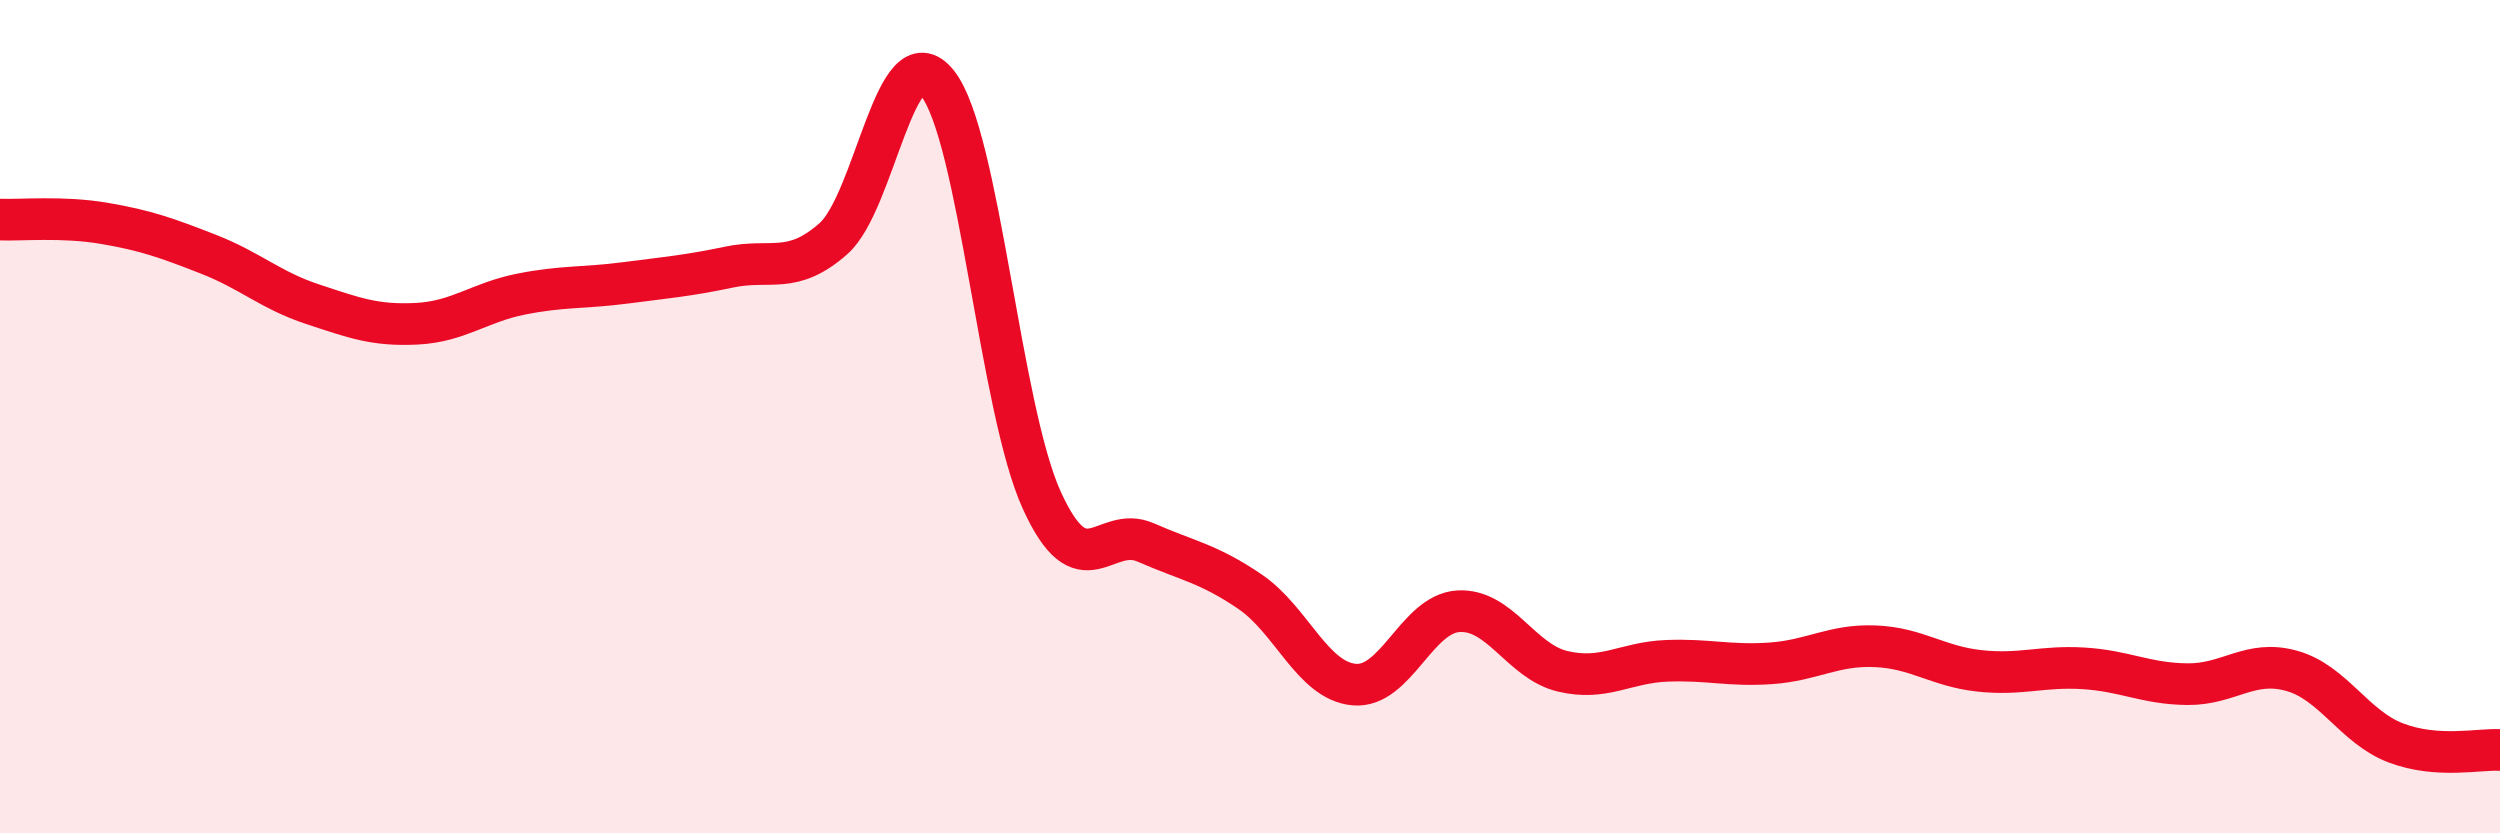
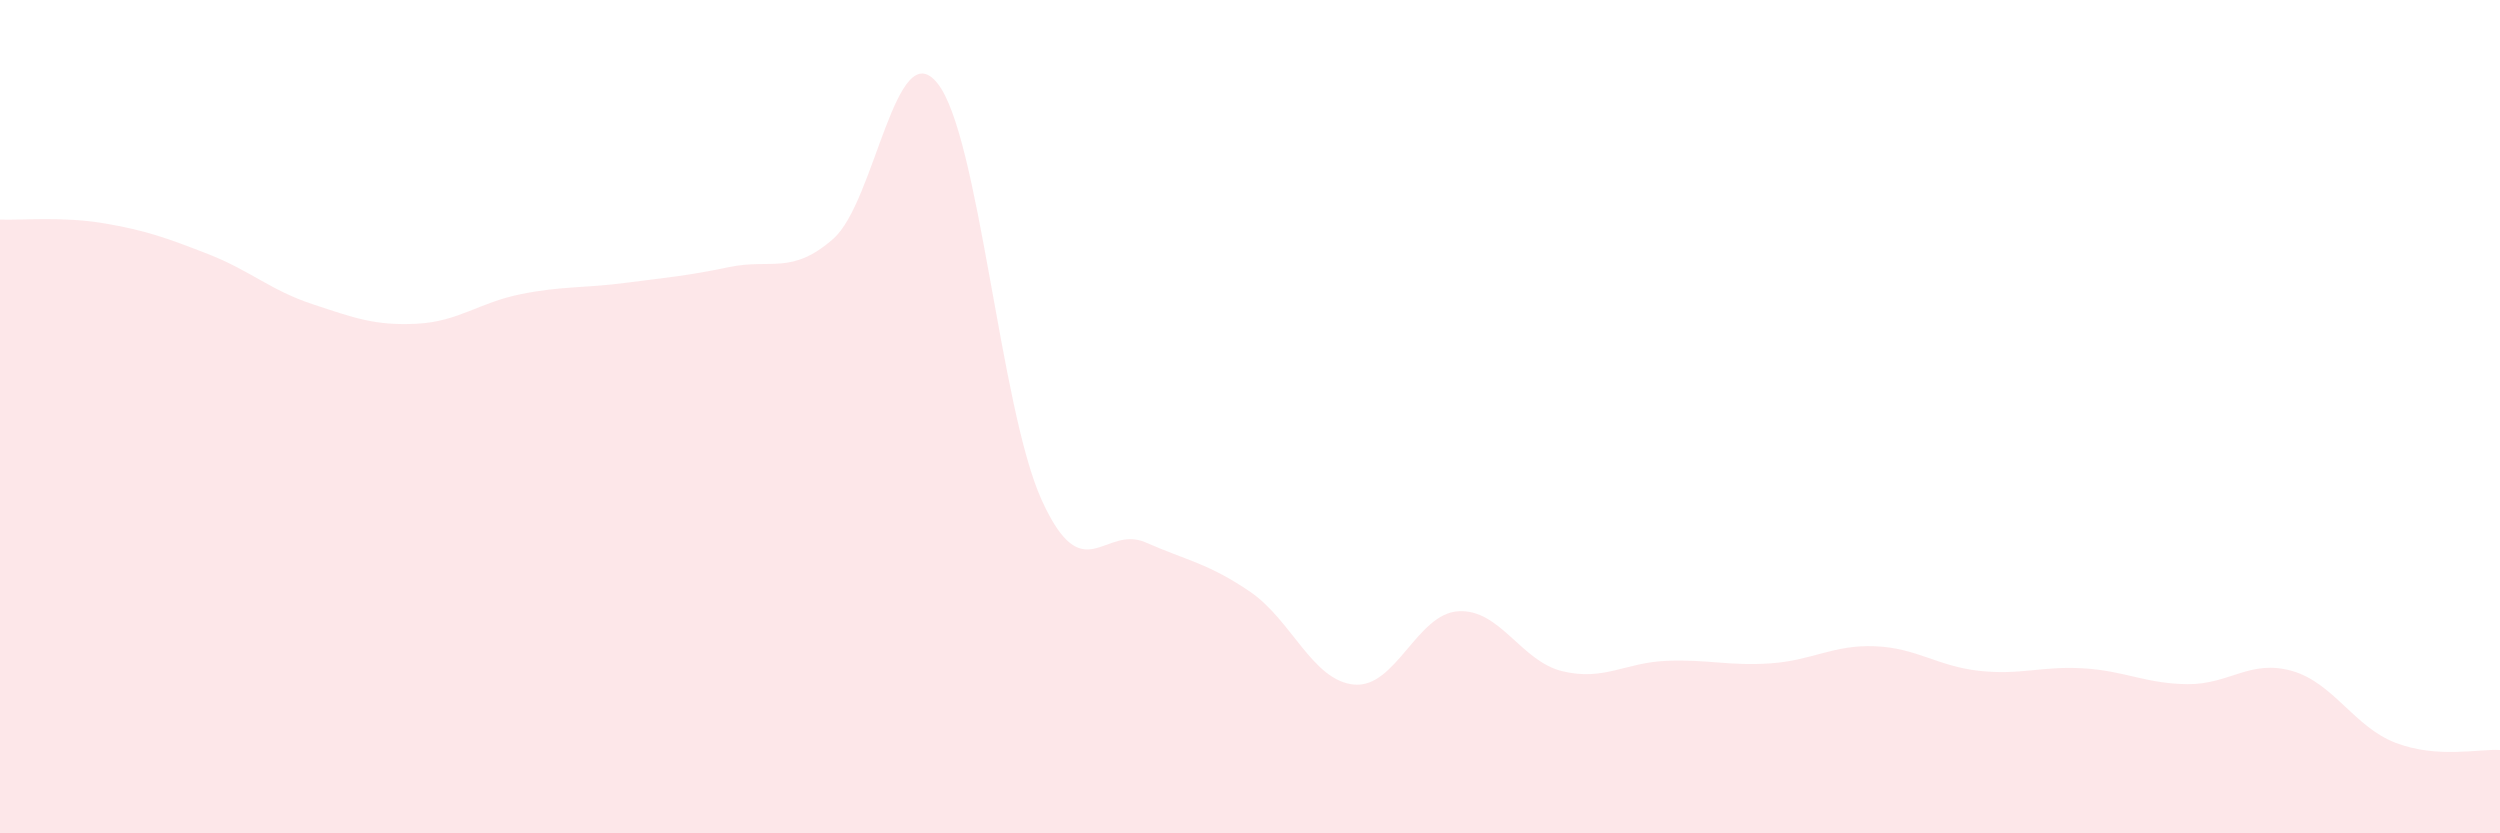
<svg xmlns="http://www.w3.org/2000/svg" width="60" height="20" viewBox="0 0 60 20">
  <path d="M 0,5.27 C 0.5,5.29 1.5,5.19 2.5,5.36 C 3.5,5.53 4,5.71 5,6.1 C 6,6.49 6.5,6.97 7.5,7.3 C 8.5,7.63 9,7.82 10,7.77 C 11,7.72 11.5,7.26 12.5,7.06 C 13.5,6.86 14,6.92 15,6.79 C 16,6.66 16.5,6.62 17.5,6.41 C 18.5,6.2 19,6.61 20,5.73 C 21,4.85 21.5,0.75 22.5,2 C 23.5,3.25 24,9.8 25,12 C 26,14.2 26.5,12.58 27.5,13.02 C 28.5,13.46 29,13.52 30,14.2 C 31,14.88 31.5,16.34 32.5,16.43 C 33.5,16.52 34,14.73 35,14.67 C 36,14.61 36.5,15.87 37.5,16.11 C 38.5,16.35 39,15.9 40,15.86 C 41,15.82 41.5,15.99 42.5,15.92 C 43.5,15.85 44,15.47 45,15.51 C 46,15.55 46.5,15.99 47.5,16.1 C 48.5,16.21 49,15.98 50,16.04 C 51,16.1 51.5,16.41 52.5,16.42 C 53.5,16.43 54,15.82 55,16.1 C 56,16.38 56.5,17.45 57.5,17.83 C 58.5,18.21 59.5,17.97 60,18L60 20L0 20Z" fill="#EB0A25" opacity="0.1" stroke-linecap="round" stroke-linejoin="round" />
-   <path d="M 0,5.27 C 0.5,5.29 1.5,5.19 2.5,5.36 C 3.5,5.53 4,5.71 5,6.1 C 6,6.49 6.5,6.97 7.5,7.3 C 8.5,7.63 9,7.82 10,7.77 C 11,7.72 11.5,7.26 12.5,7.06 C 13.5,6.86 14,6.92 15,6.79 C 16,6.66 16.5,6.62 17.5,6.41 C 18.5,6.2 19,6.61 20,5.73 C 21,4.85 21.5,0.75 22.5,2 C 23.5,3.25 24,9.8 25,12 C 26,14.2 26.5,12.58 27.5,13.02 C 28.5,13.46 29,13.52 30,14.2 C 31,14.88 31.5,16.34 32.5,16.43 C 33.5,16.52 34,14.73 35,14.67 C 36,14.61 36.5,15.87 37.5,16.11 C 38.5,16.35 39,15.9 40,15.86 C 41,15.82 41.5,15.99 42.5,15.92 C 43.5,15.85 44,15.47 45,15.51 C 46,15.55 46.5,15.99 47.5,16.1 C 48.5,16.21 49,15.98 50,16.04 C 51,16.1 51.5,16.41 52.5,16.42 C 53.5,16.43 54,15.82 55,16.1 C 56,16.38 56.5,17.45 57.5,17.83 C 58.5,18.21 59.5,17.97 60,18" stroke="#EB0A25" stroke-width="1" fill="none" stroke-linecap="round" stroke-linejoin="round" />
</svg>